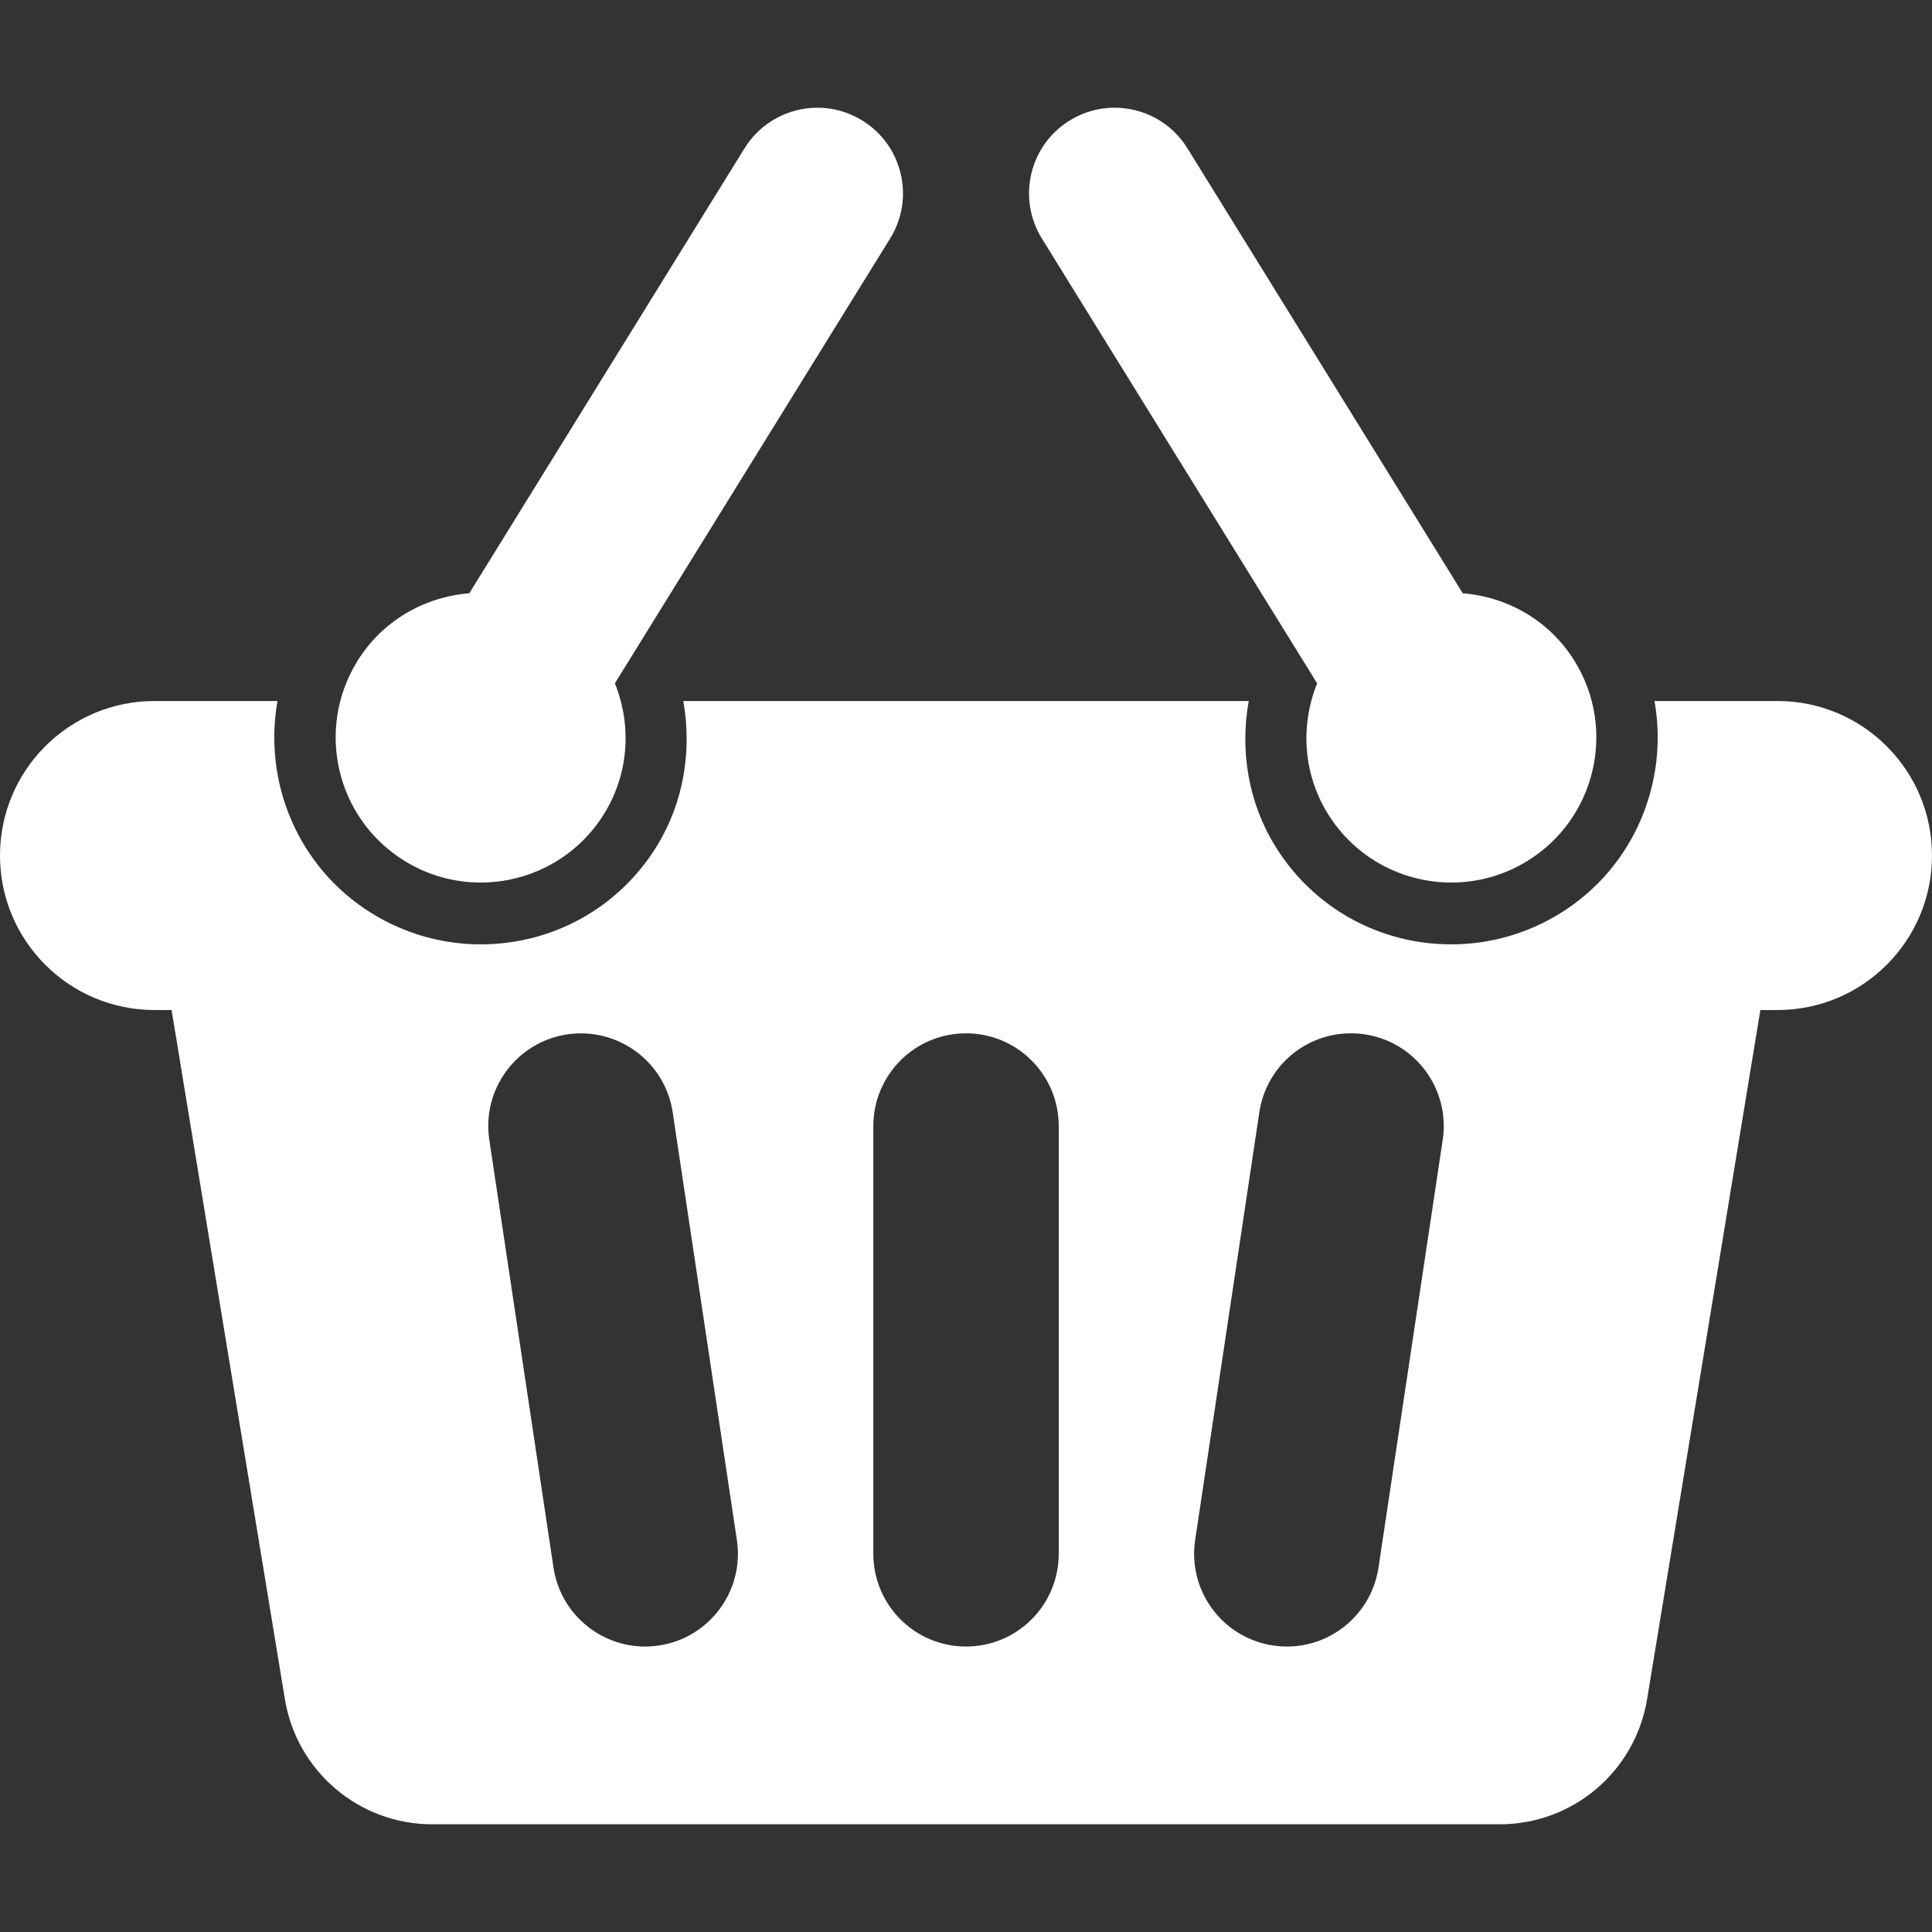
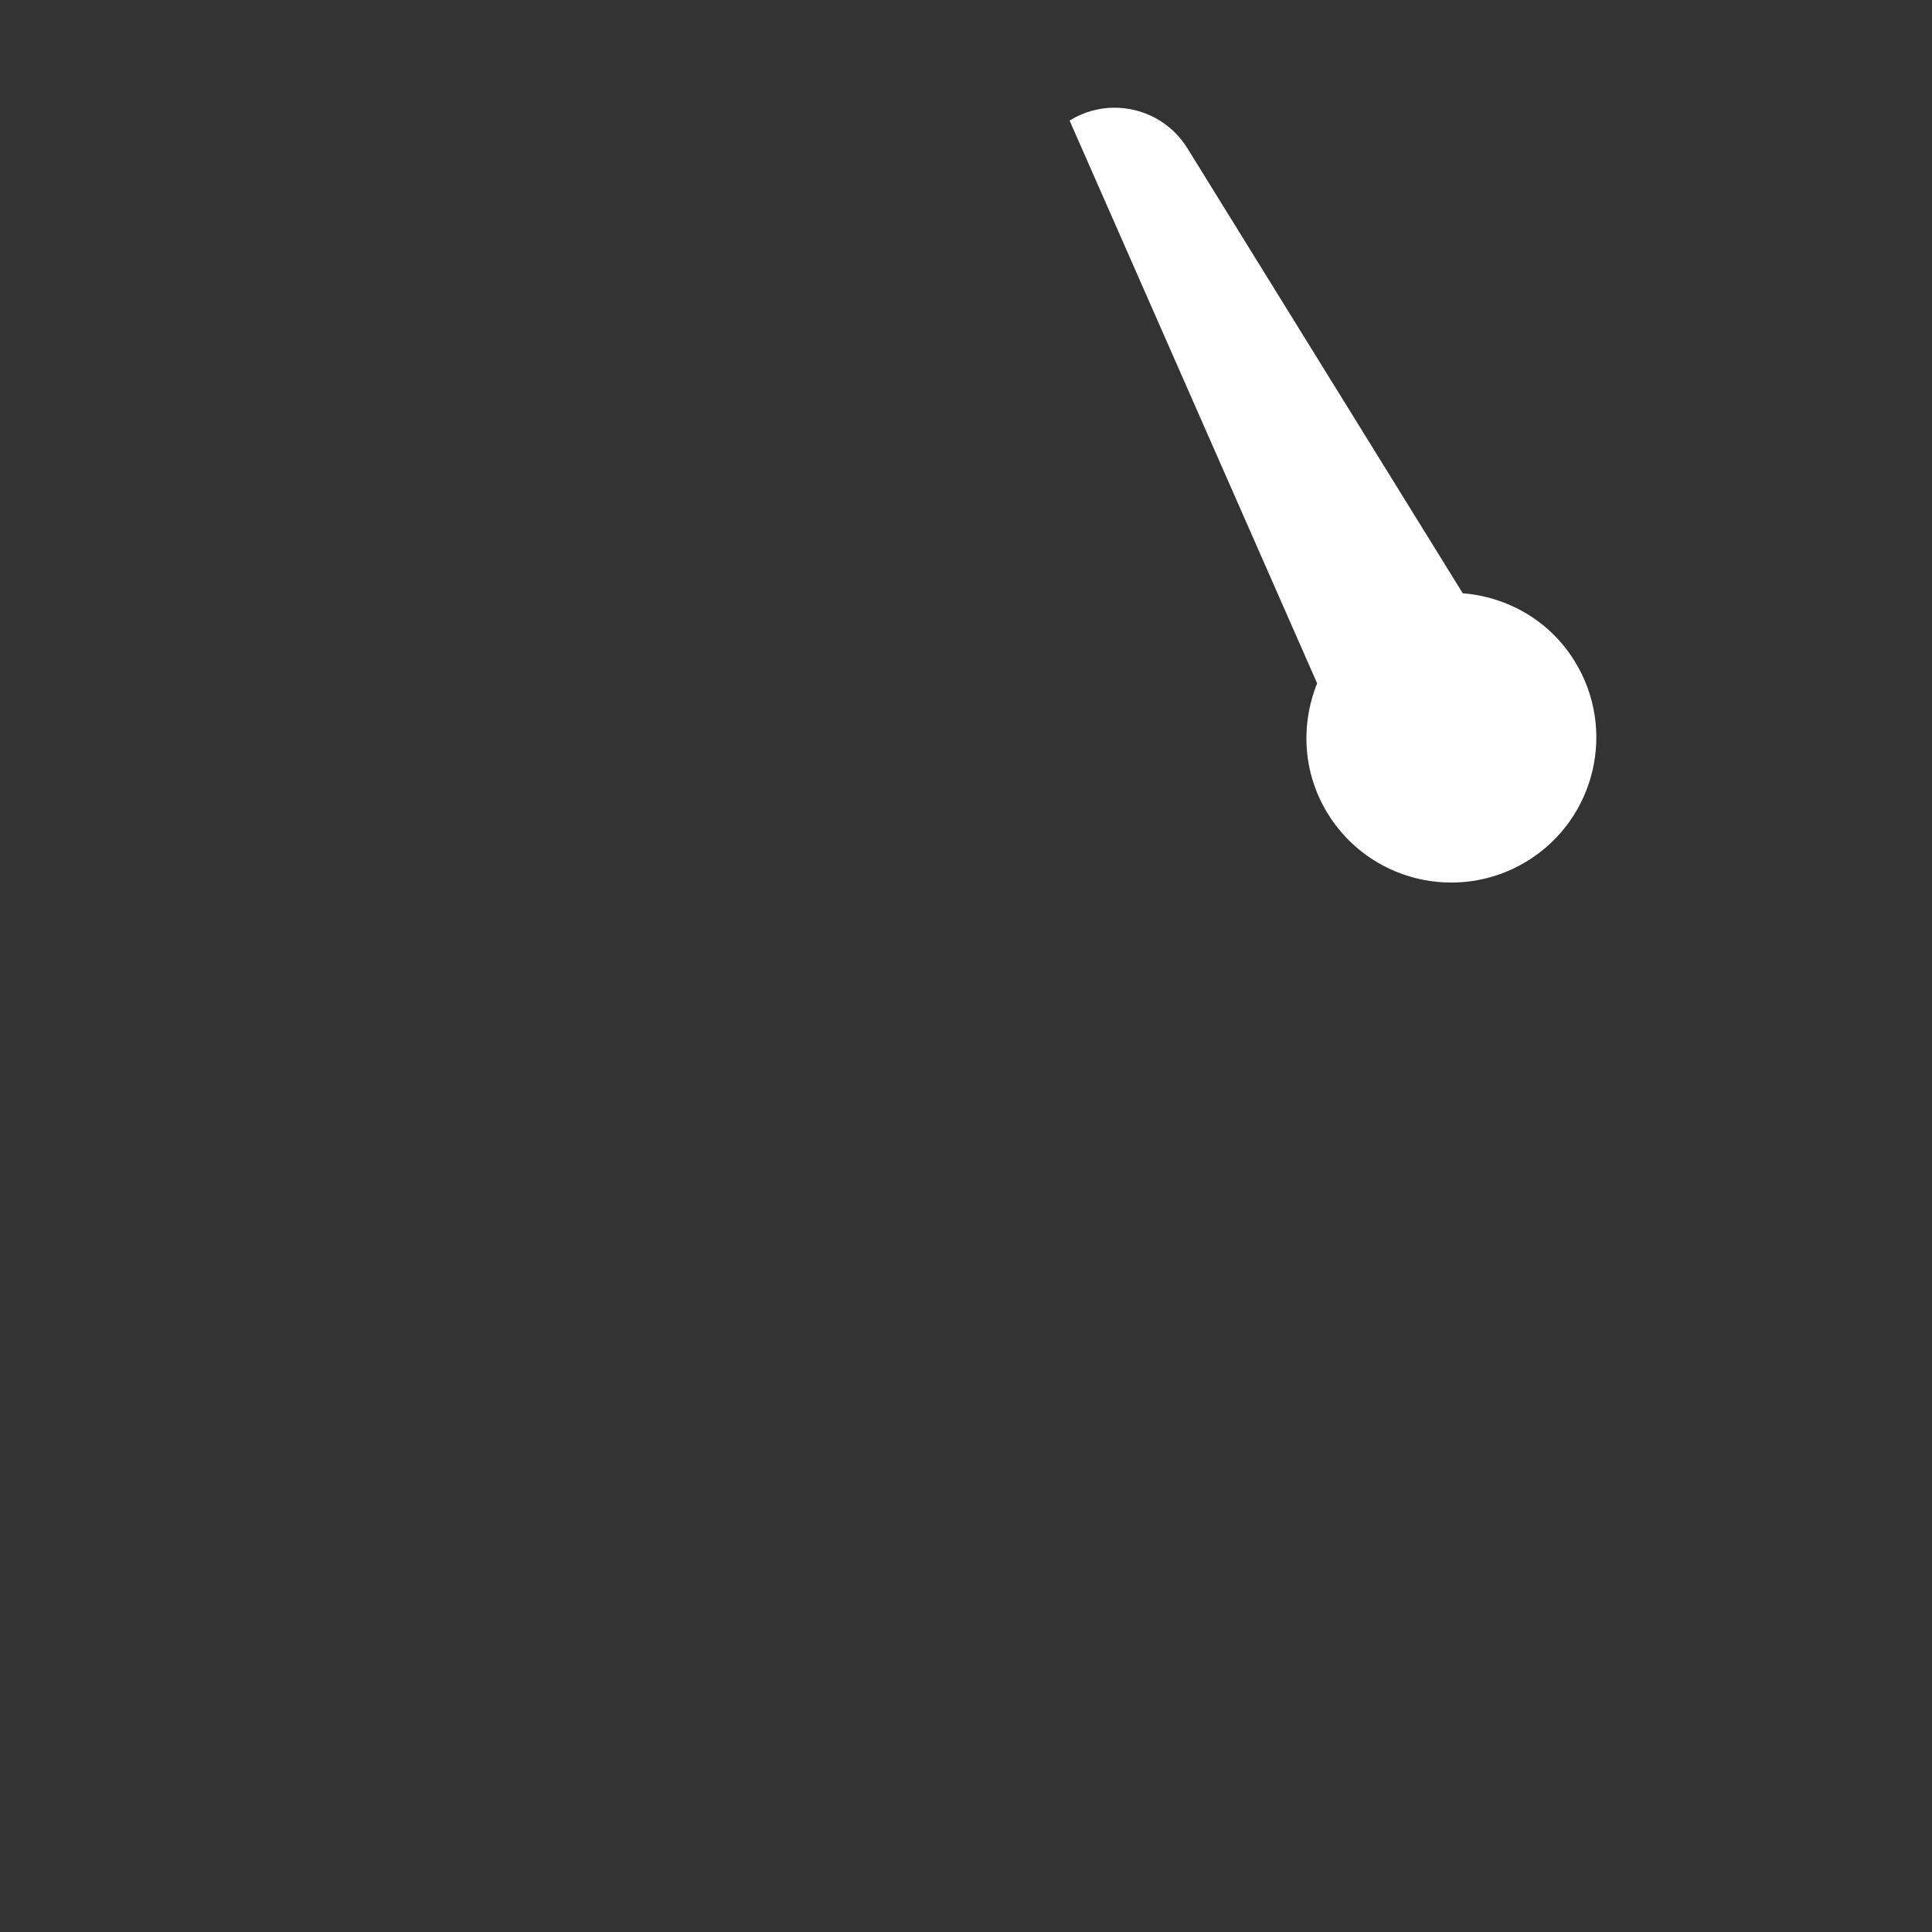
<svg xmlns="http://www.w3.org/2000/svg" version="1.1" id="Capa_1" x="0px" y="0px" width="490.875px" height="490.875px" viewBox="0 0 490.875 490.875" style="enable-background:new 0 0 490.875 490.875;" xml:space="preserve">
  <rect x="0" y="0" width="490.875" height="490.875" fill="#333333" stroke="none" />
  <style>
		path{
		fill:#fff;
		}
	</style>
  <g>
    <g>
      <g>
-         <path d="M451.611,178.111h-31.244c3.668,20.593-5.14,42.301-23.979,53.957c-8.325,5.146-17.877,7.869-27.635,7.869     c-18.359,0-35.082-9.312-44.729-24.912c-6.822-11.033-9.033-24.246-6.75-36.915h-143.67c2.273,12.669,0.063,25.881-6.758,36.922     c-9.639,15.592-26.362,24.904-44.721,24.904c-9.765,0-19.316-2.723-27.646-7.869c-18.835-11.656-27.646-33.364-23.974-53.957     H39.263C17.575,178.11,0,195.685,0,217.373c0,21.676,17.575,39.25,39.263,39.25h4.331l28.793,175.116     c3.019,18.319,18.847,31.771,37.423,31.771h271.254c18.575,0,34.403-13.452,37.42-31.771l28.784-175.114h4.343     c21.686,0,39.264-17.576,39.264-39.251C490.875,195.686,473.295,178.111,451.611,178.111z M167.419,418.083     c-1.186,0.174-2.36,0.266-3.523,0.266c-11.459,0-21.503-8.391-23.269-20.069l-16.306-108.682     c-1.931-12.87,6.931-24.861,19.801-26.792c12.886-1.875,24.853,6.931,26.792,19.793l16.31,108.692     C189.155,404.157,180.289,416.151,167.419,418.083z M268.997,394.782c0,13.018-10.541,23.564-23.552,23.564     c-13.016,0-23.552-10.549-23.552-23.564V286.093c0-13.004,10.537-23.553,23.552-23.553c13.011,0,23.552,10.549,23.552,23.553     V394.782z M366.561,289.596l-16.317,108.682c-1.754,11.68-11.797,20.069-23.256,20.069c-1.168,0-2.338-0.091-3.527-0.266     c-12.869-1.931-21.732-13.926-19.801-26.792l16.307-108.692c1.938-12.87,13.857-21.732,26.791-19.794     C359.625,264.734,368.49,276.727,366.561,289.596z" />
-         <path d="M102.748,218.713c6.037,3.74,12.748,5.521,19.379,5.521c12.341,0,24.407-6.199,31.362-17.464     c6.415-10.375,6.967-22.646,2.739-33.151l69.947-113.048c6.321-10.222,3.16-23.611-7.062-29.944     c-3.566-2.203-7.522-3.263-11.423-3.263c-7.286,0-14.402,3.661-18.528,10.324l-69.924,113.048     c-11.282,0.906-22.02,6.86-28.435,17.232C80.086,185.283,85.449,208.003,102.748,218.713z" />
-         <path d="M334.652,173.619c-4.228,10.505-3.688,22.776,2.729,33.151c6.967,11.266,19.021,17.464,31.373,17.464     c6.629,0,13.332-1.781,19.379-5.521c17.299-10.71,22.65-33.431,11.937-50.745c-6.398-10.372-17.146-16.326-28.418-17.232     L301.7,37.688c-4.114-6.664-11.231-10.324-18.519-10.324c-3.899,0-7.855,1.06-11.427,3.263     c-10.218,6.333-13.354,19.722-7.058,29.944L334.652,173.619z" />
+         <path d="M334.652,173.619c-4.228,10.505-3.688,22.776,2.729,33.151c6.967,11.266,19.021,17.464,31.373,17.464     c6.629,0,13.332-1.781,19.379-5.521c17.299-10.71,22.65-33.431,11.937-50.745c-6.398-10.372-17.146-16.326-28.418-17.232     L301.7,37.688c-4.114-6.664-11.231-10.324-18.519-10.324c-3.899,0-7.855,1.06-11.427,3.263     L334.652,173.619z" />
      </g>
    </g>
  </g>
  <g>
</g>
  <g>
</g>
  <g>
</g>
  <g>
</g>
  <g>
</g>
  <g>
</g>
  <g>
</g>
  <g>
</g>
  <g>
</g>
  <g>
</g>
  <g>
</g>
  <g>
</g>
  <g>
</g>
  <g>
</g>
  <g>
</g>
</svg>